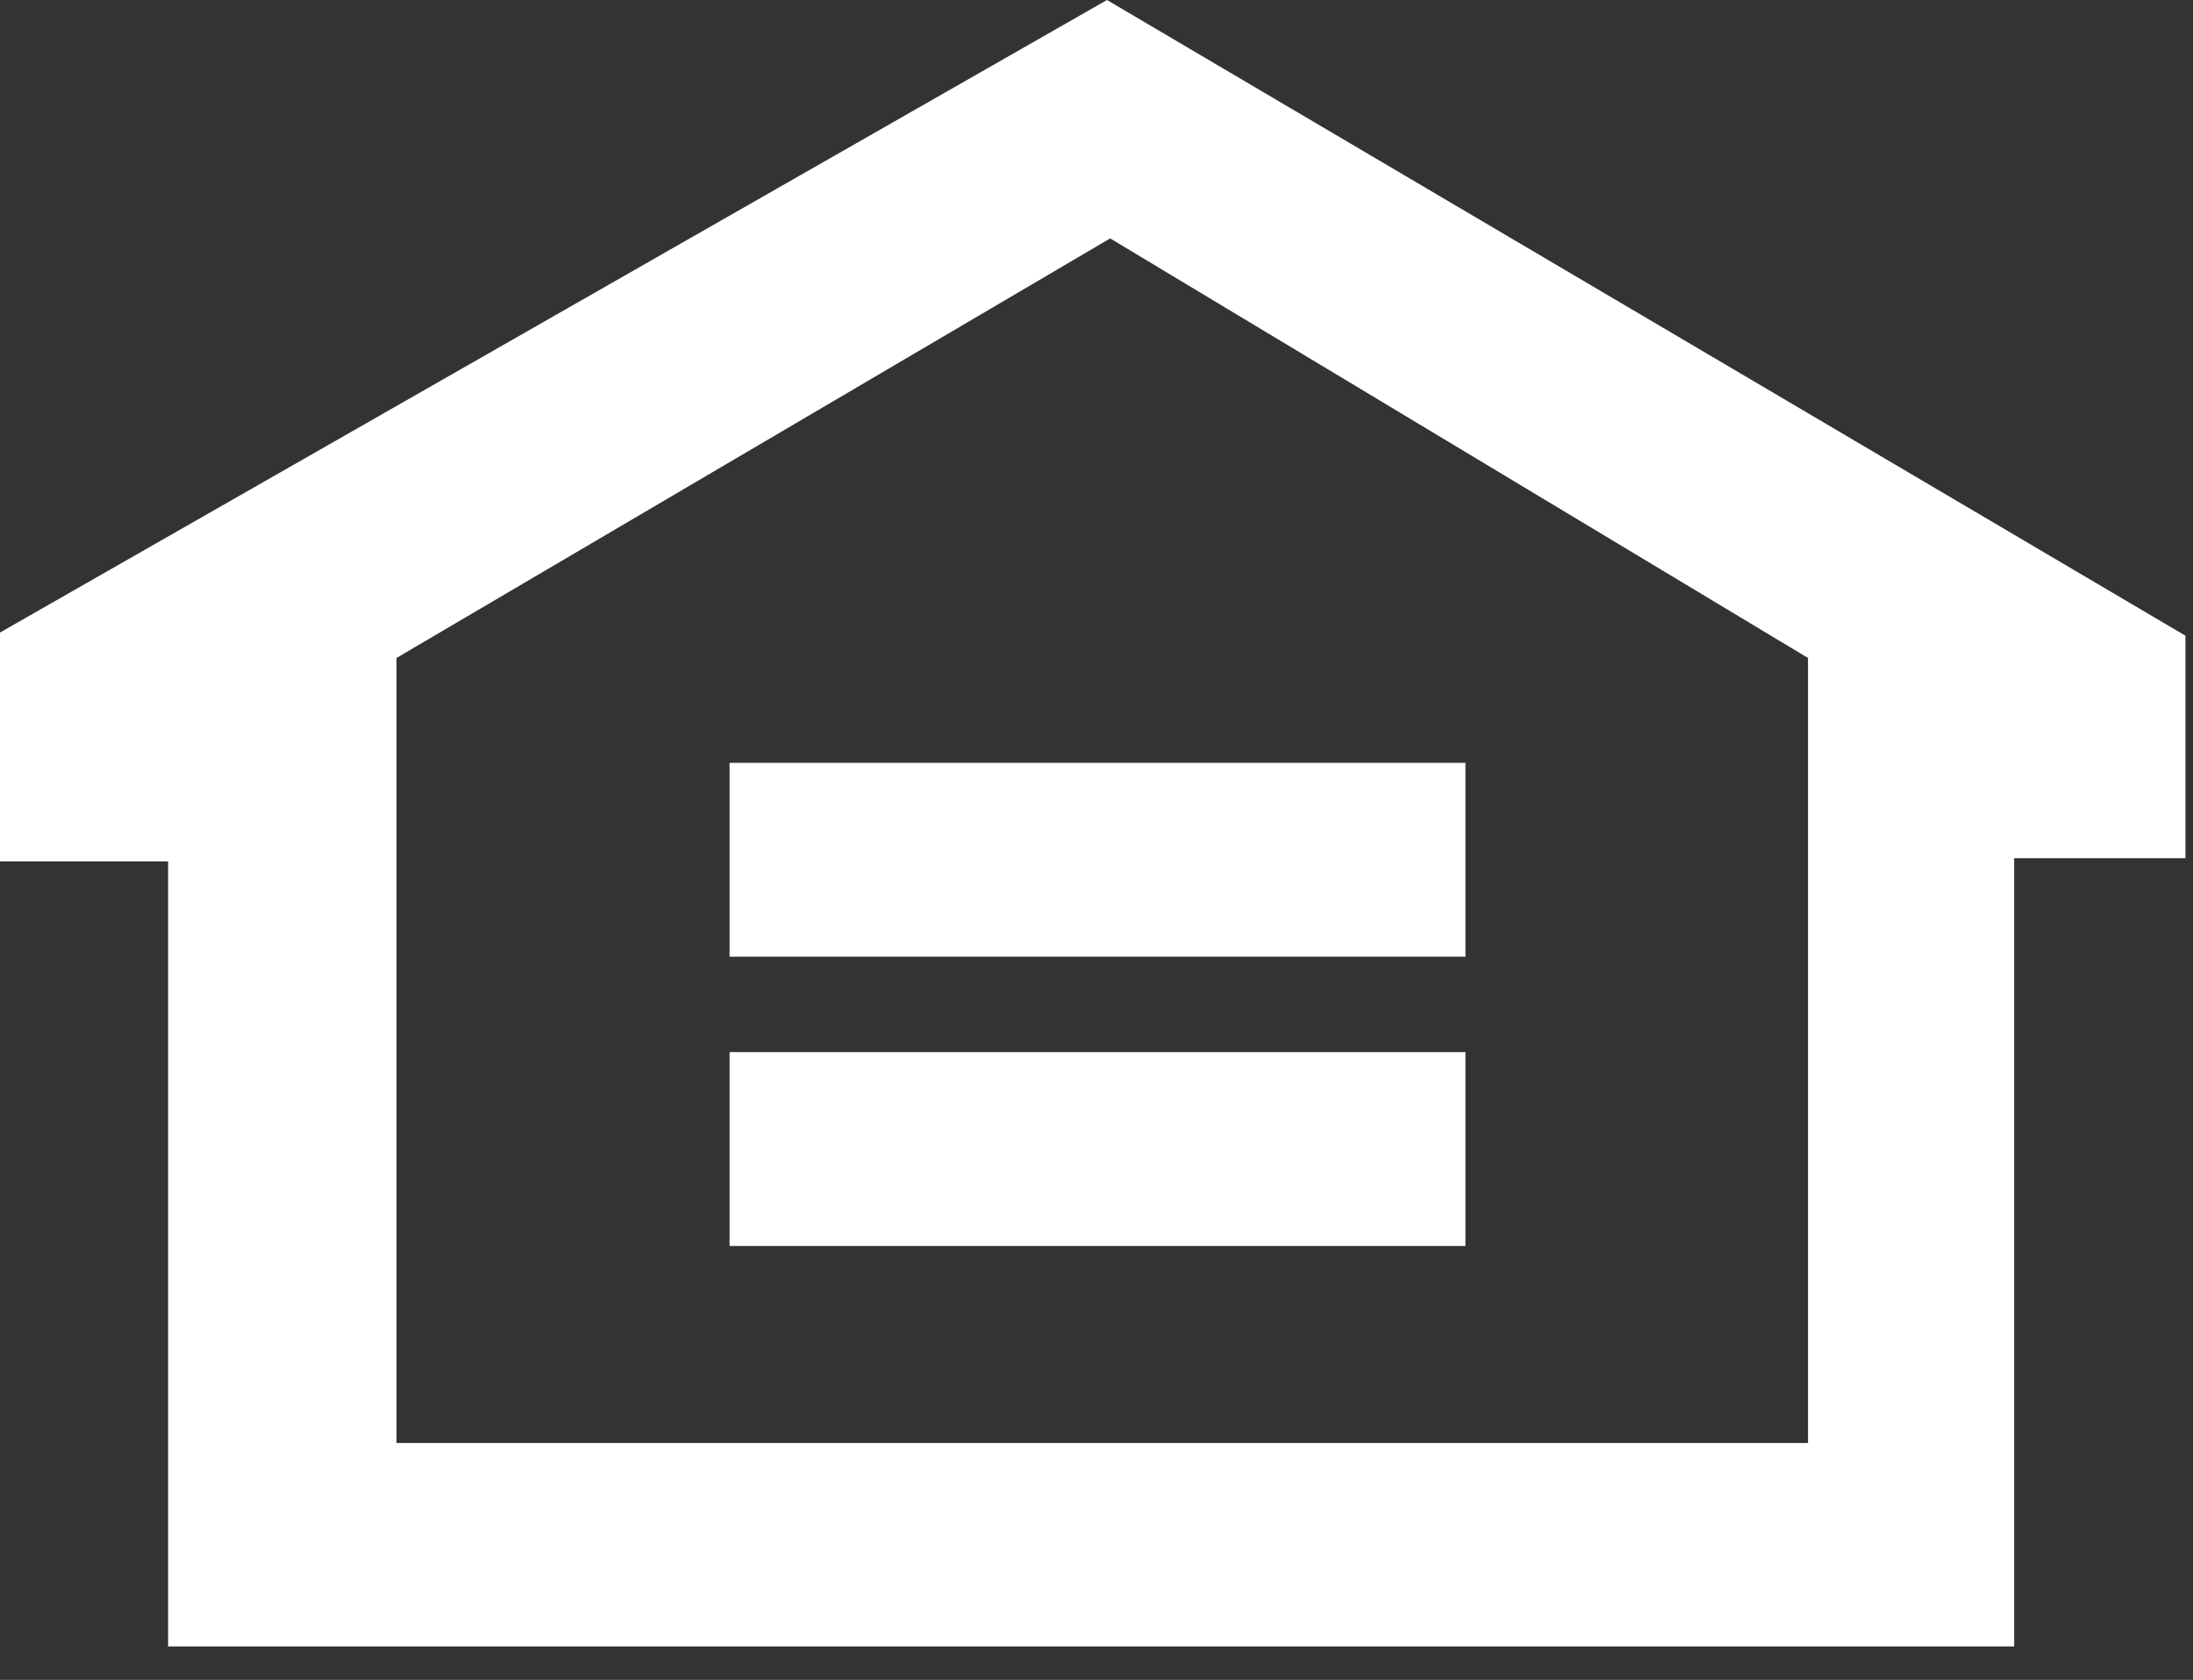
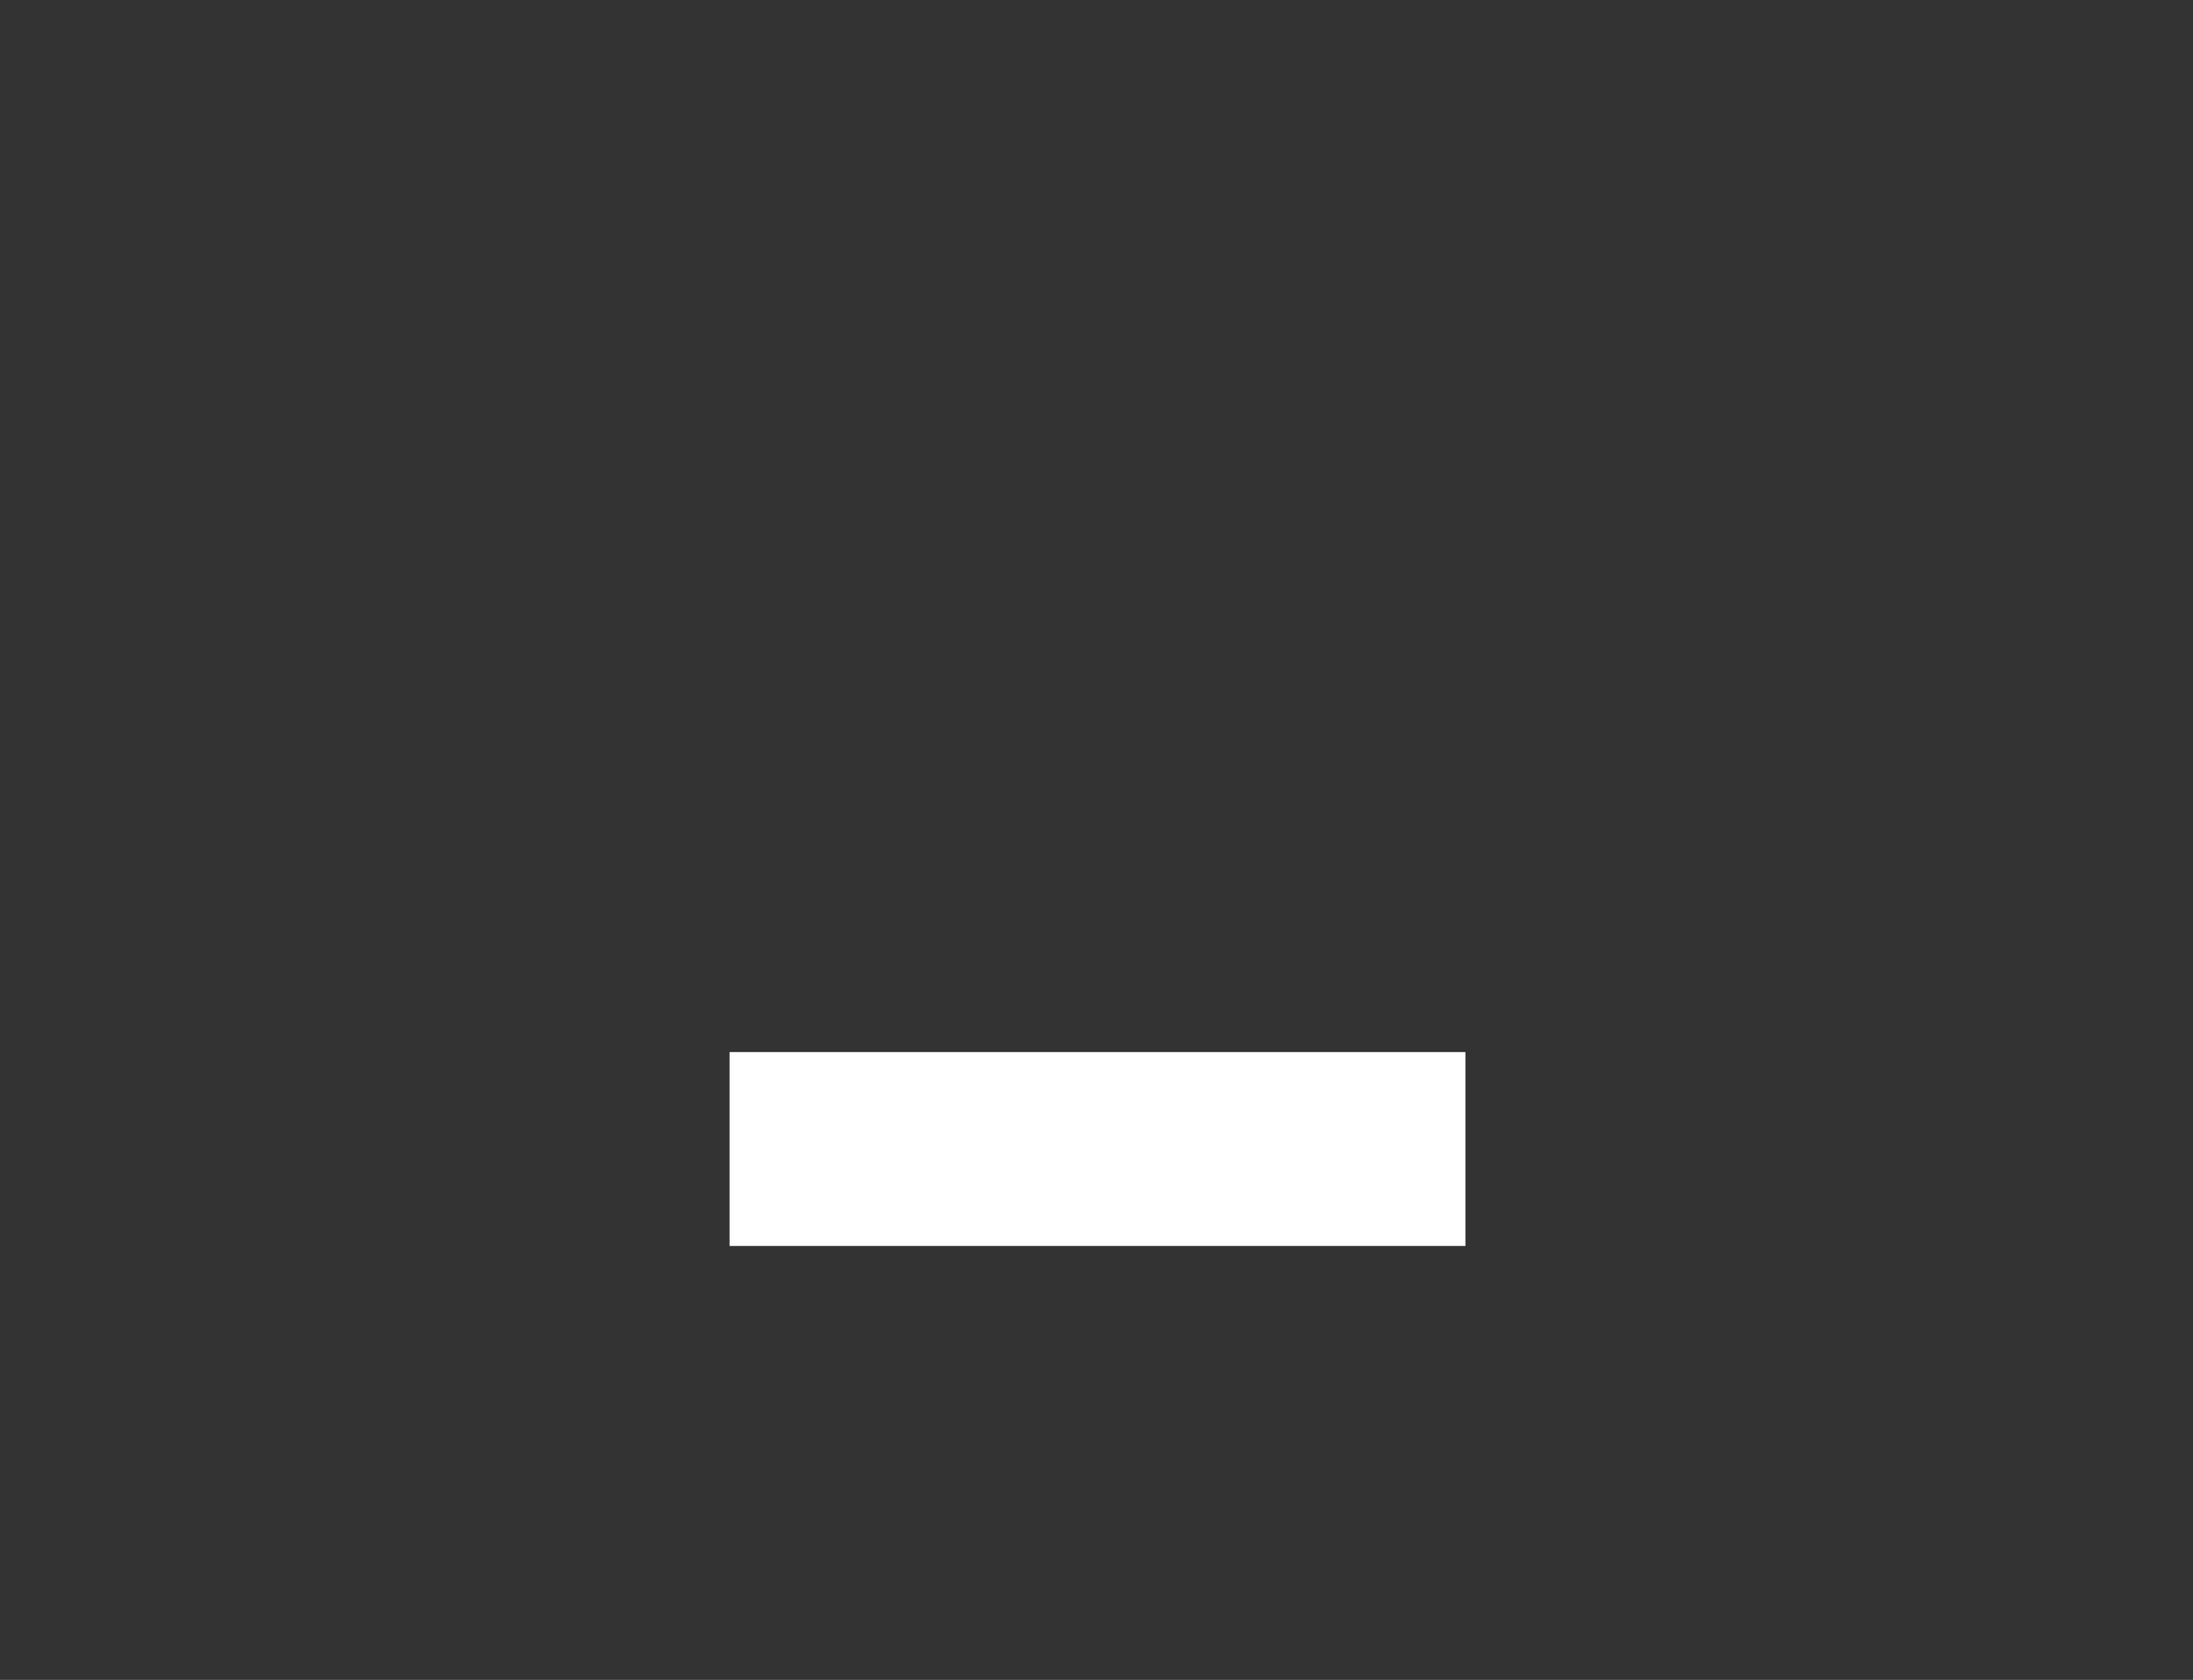
<svg xmlns="http://www.w3.org/2000/svg" width="47" height="36" viewBox="0 0 47 36" fill="none">
  <rect x="0" y="0" width="47" height="36" fill="#333333" stroke="none" />
-   <path d="M23.725 0L0 13.555V18.459H3.603V35.283H43.167V18.391H46.838V13.623L23.725 0ZM38.681 30.924H8.498V14.1L23.793 5.109L38.749 14.1V30.924H38.681Z" fill="white" />
-   <path d="M15.636 20.502V16.347H31.407V20.502H15.636Z" fill="white" />
  <path d="M15.636 22.546H31.407V26.701H15.636V22.546Z" fill="white" />
</svg>